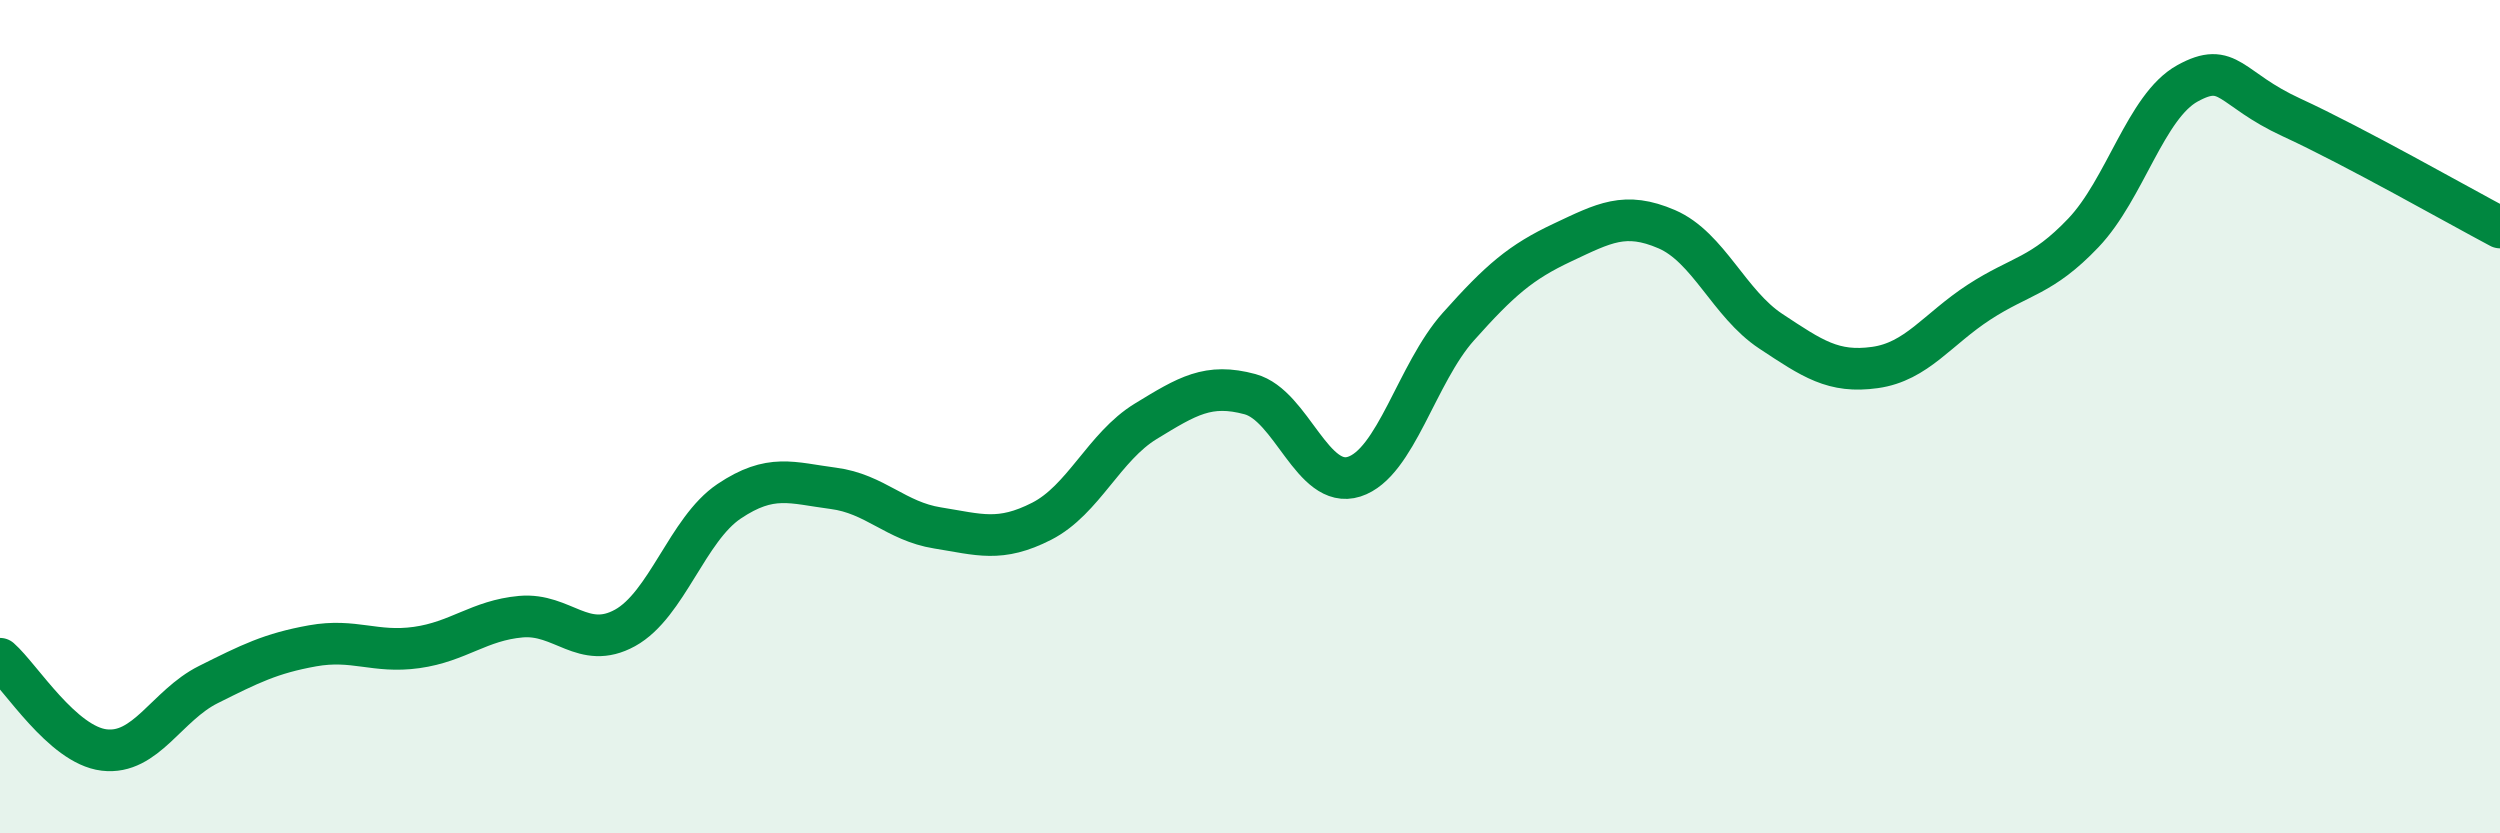
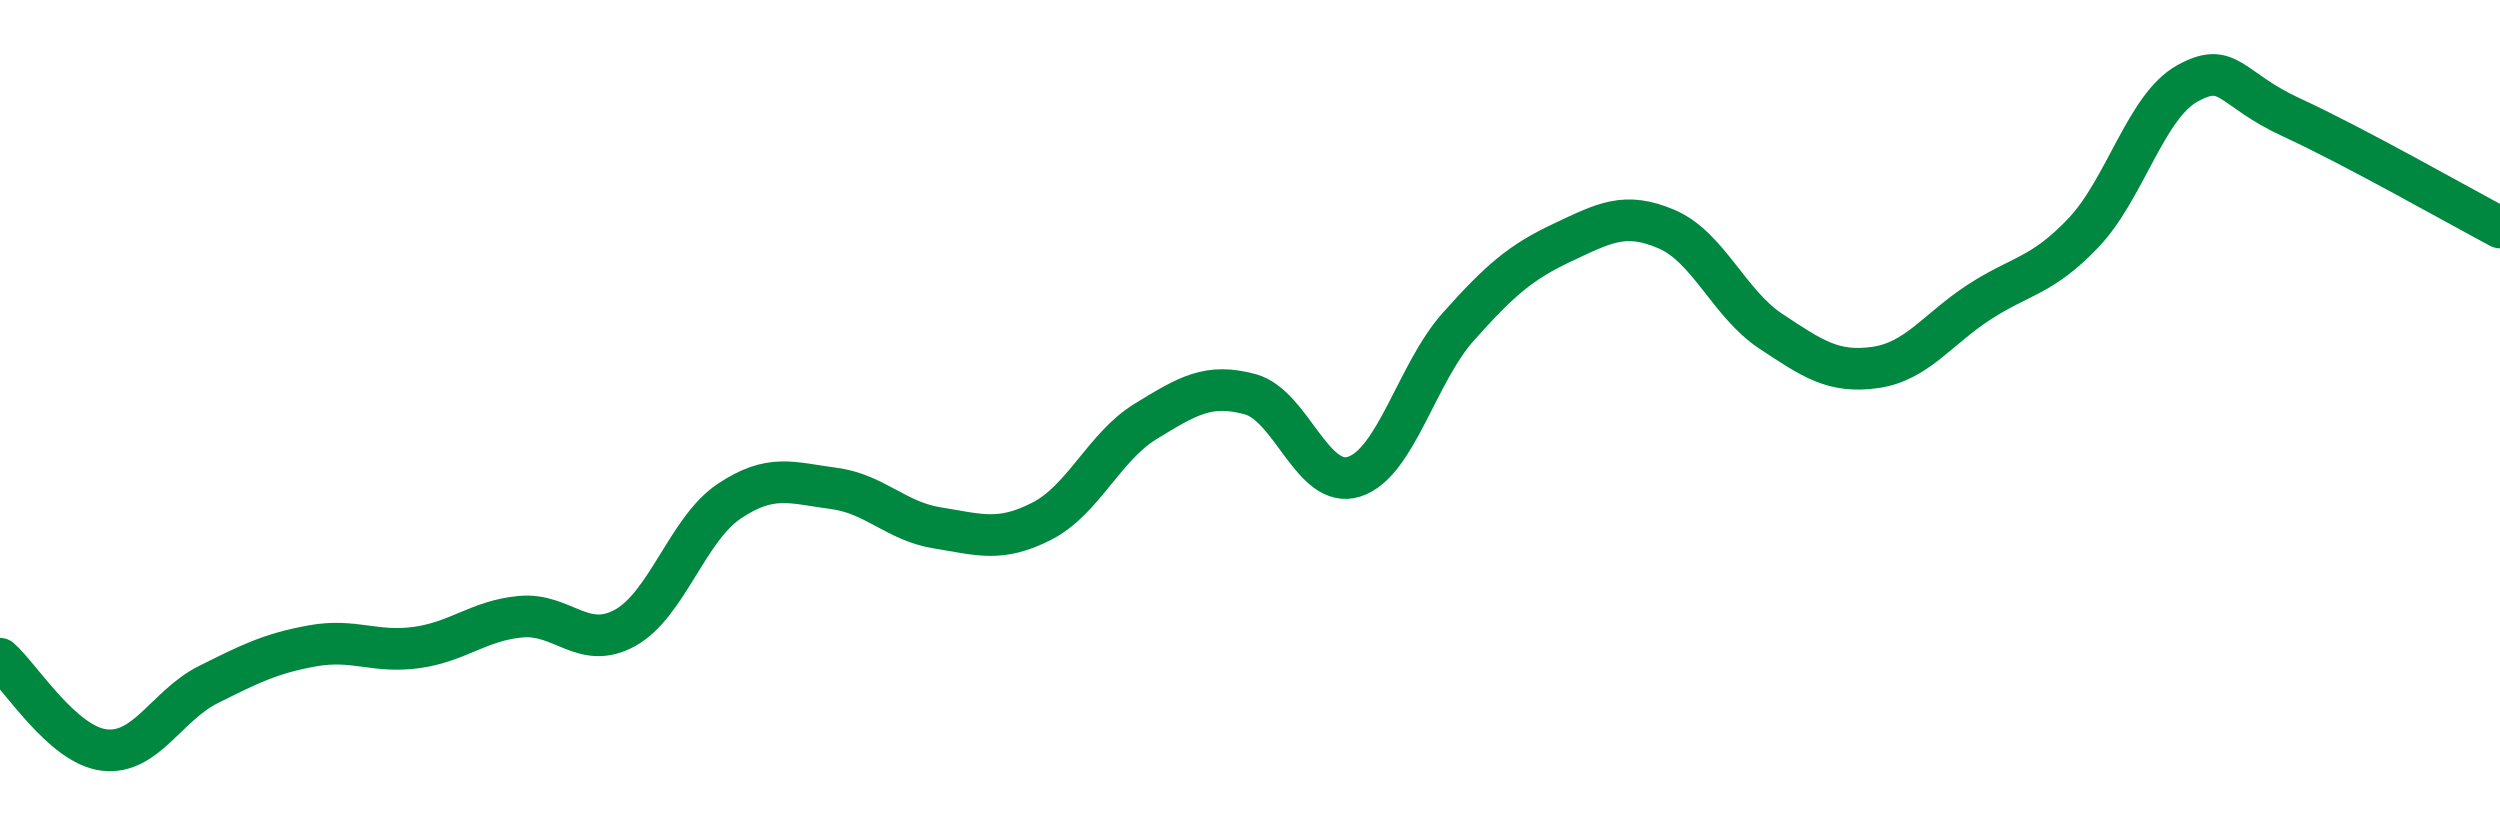
<svg xmlns="http://www.w3.org/2000/svg" width="60" height="20" viewBox="0 0 60 20">
-   <path d="M 0,15.81 C 0.5,16.25 1.5,17.88 2.5,18 C 3.5,18.12 4,16.93 5,16.43 C 6,15.93 6.5,15.68 7.5,15.5 C 8.5,15.32 9,15.68 10,15.54 C 11,15.4 11.5,14.89 12.5,14.8 C 13.5,14.71 14,15.62 15,15.07 C 16,14.52 16.5,12.7 17.5,12.03 C 18.5,11.36 19,11.59 20,11.72 C 21,11.85 21.5,12.51 22.5,12.67 C 23.5,12.83 24,13.02 25,12.51 C 26,12 26.5,10.72 27.5,10.11 C 28.5,9.5 29,9.19 30,9.46 C 31,9.73 31.5,11.76 32.5,11.44 C 33.5,11.12 34,8.96 35,7.84 C 36,6.72 36.5,6.29 37.5,5.82 C 38.5,5.35 39,5.07 40,5.5 C 41,5.93 41.5,7.29 42.5,7.95 C 43.5,8.61 44,8.96 45,8.82 C 46,8.68 46.5,7.9 47.5,7.25 C 48.5,6.6 49,6.64 50,5.59 C 51,4.54 51.5,2.55 52.5,2 C 53.5,1.45 53.5,2.13 55,2.82 C 56.5,3.51 59,4.93 60,5.46L60 20L0 20Z" fill="#008740" opacity="0.1" stroke-linecap="round" stroke-linejoin="round" />
  <path d="M 0,15.81 C 0.5,16.25 1.5,17.88 2.5,18 C 3.5,18.12 4,16.93 5,16.43 C 6,15.93 6.5,15.68 7.5,15.5 C 8.5,15.32 9,15.68 10,15.54 C 11,15.4 11.5,14.89 12.5,14.8 C 13.5,14.71 14,15.62 15,15.07 C 16,14.52 16.5,12.7 17.5,12.03 C 18.5,11.36 19,11.59 20,11.72 C 21,11.85 21.5,12.51 22.5,12.67 C 23.5,12.83 24,13.02 25,12.51 C 26,12 26.5,10.72 27.5,10.11 C 28.5,9.5 29,9.19 30,9.46 C 31,9.73 31.5,11.76 32.5,11.44 C 33.5,11.12 34,8.96 35,7.84 C 36,6.72 36.5,6.29 37.5,5.82 C 38.5,5.35 39,5.07 40,5.5 C 41,5.93 41.5,7.29 42.5,7.95 C 43.5,8.61 44,8.96 45,8.82 C 46,8.68 46.5,7.9 47.5,7.25 C 48.5,6.6 49,6.64 50,5.59 C 51,4.54 51.5,2.55 52.5,2 C 53.5,1.45 53.5,2.13 55,2.82 C 56.5,3.51 59,4.93 60,5.46" stroke="#008740" stroke-width="1" fill="none" stroke-linecap="round" stroke-linejoin="round" />
</svg>